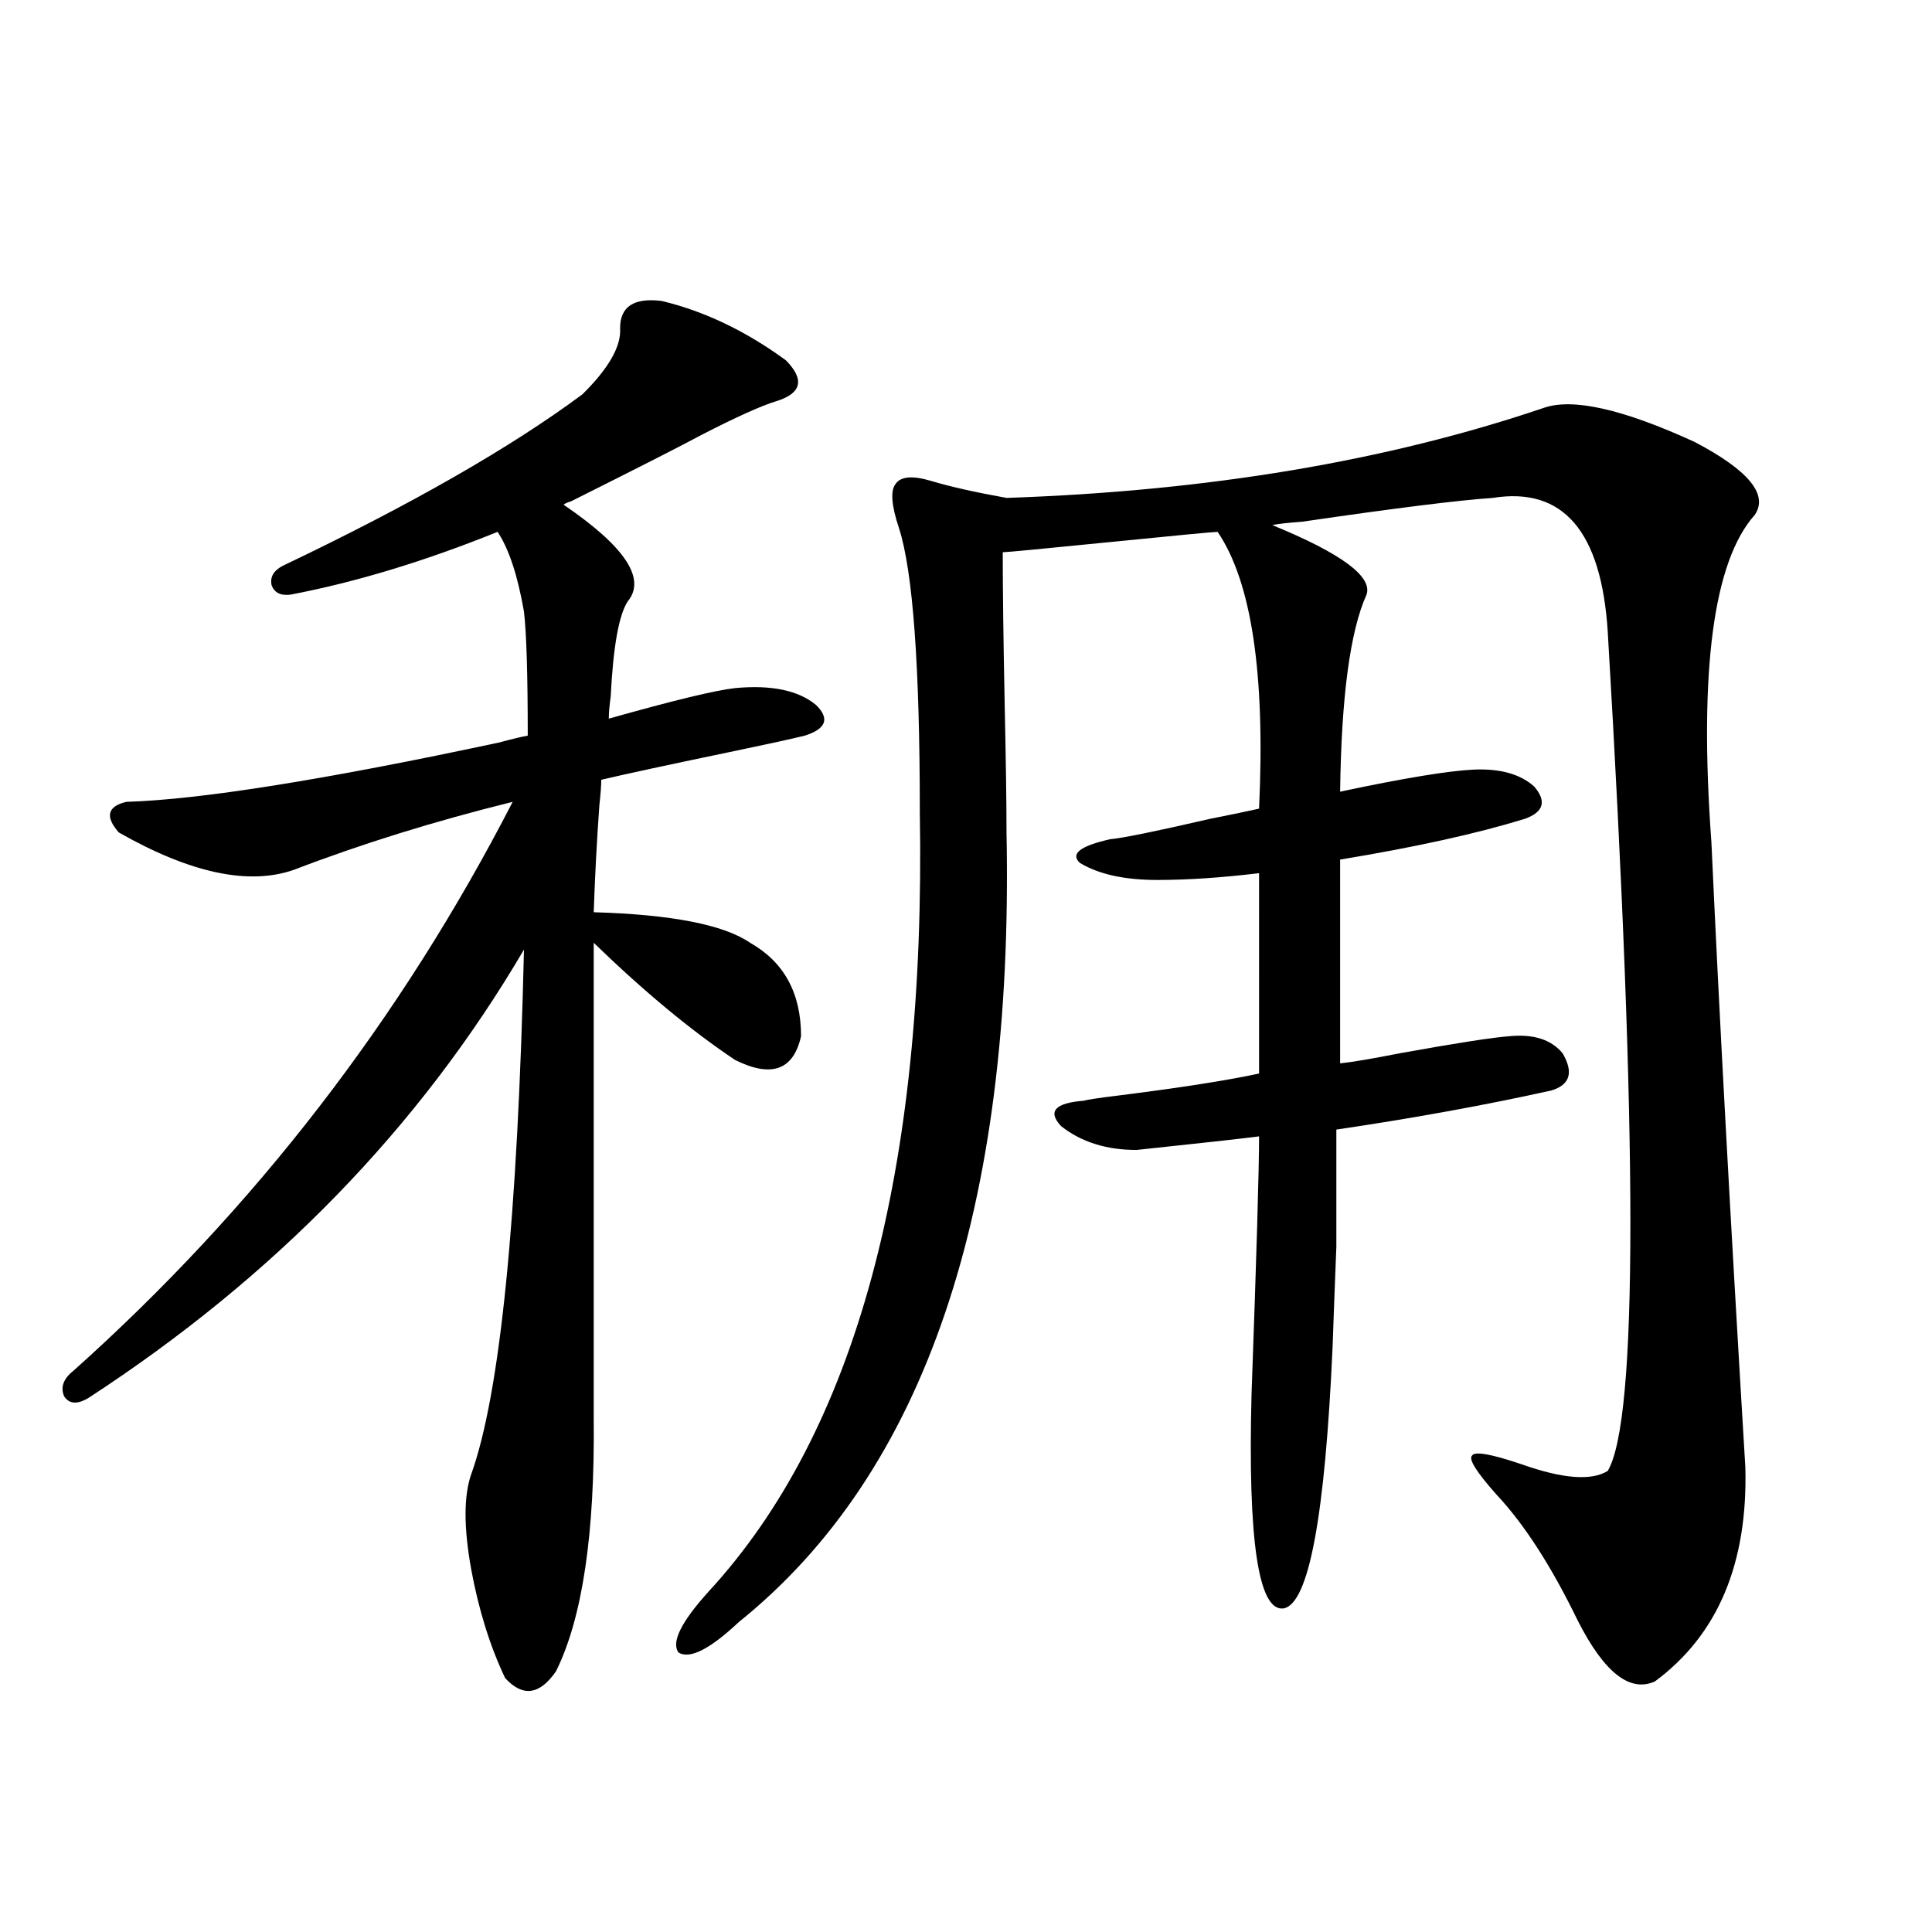
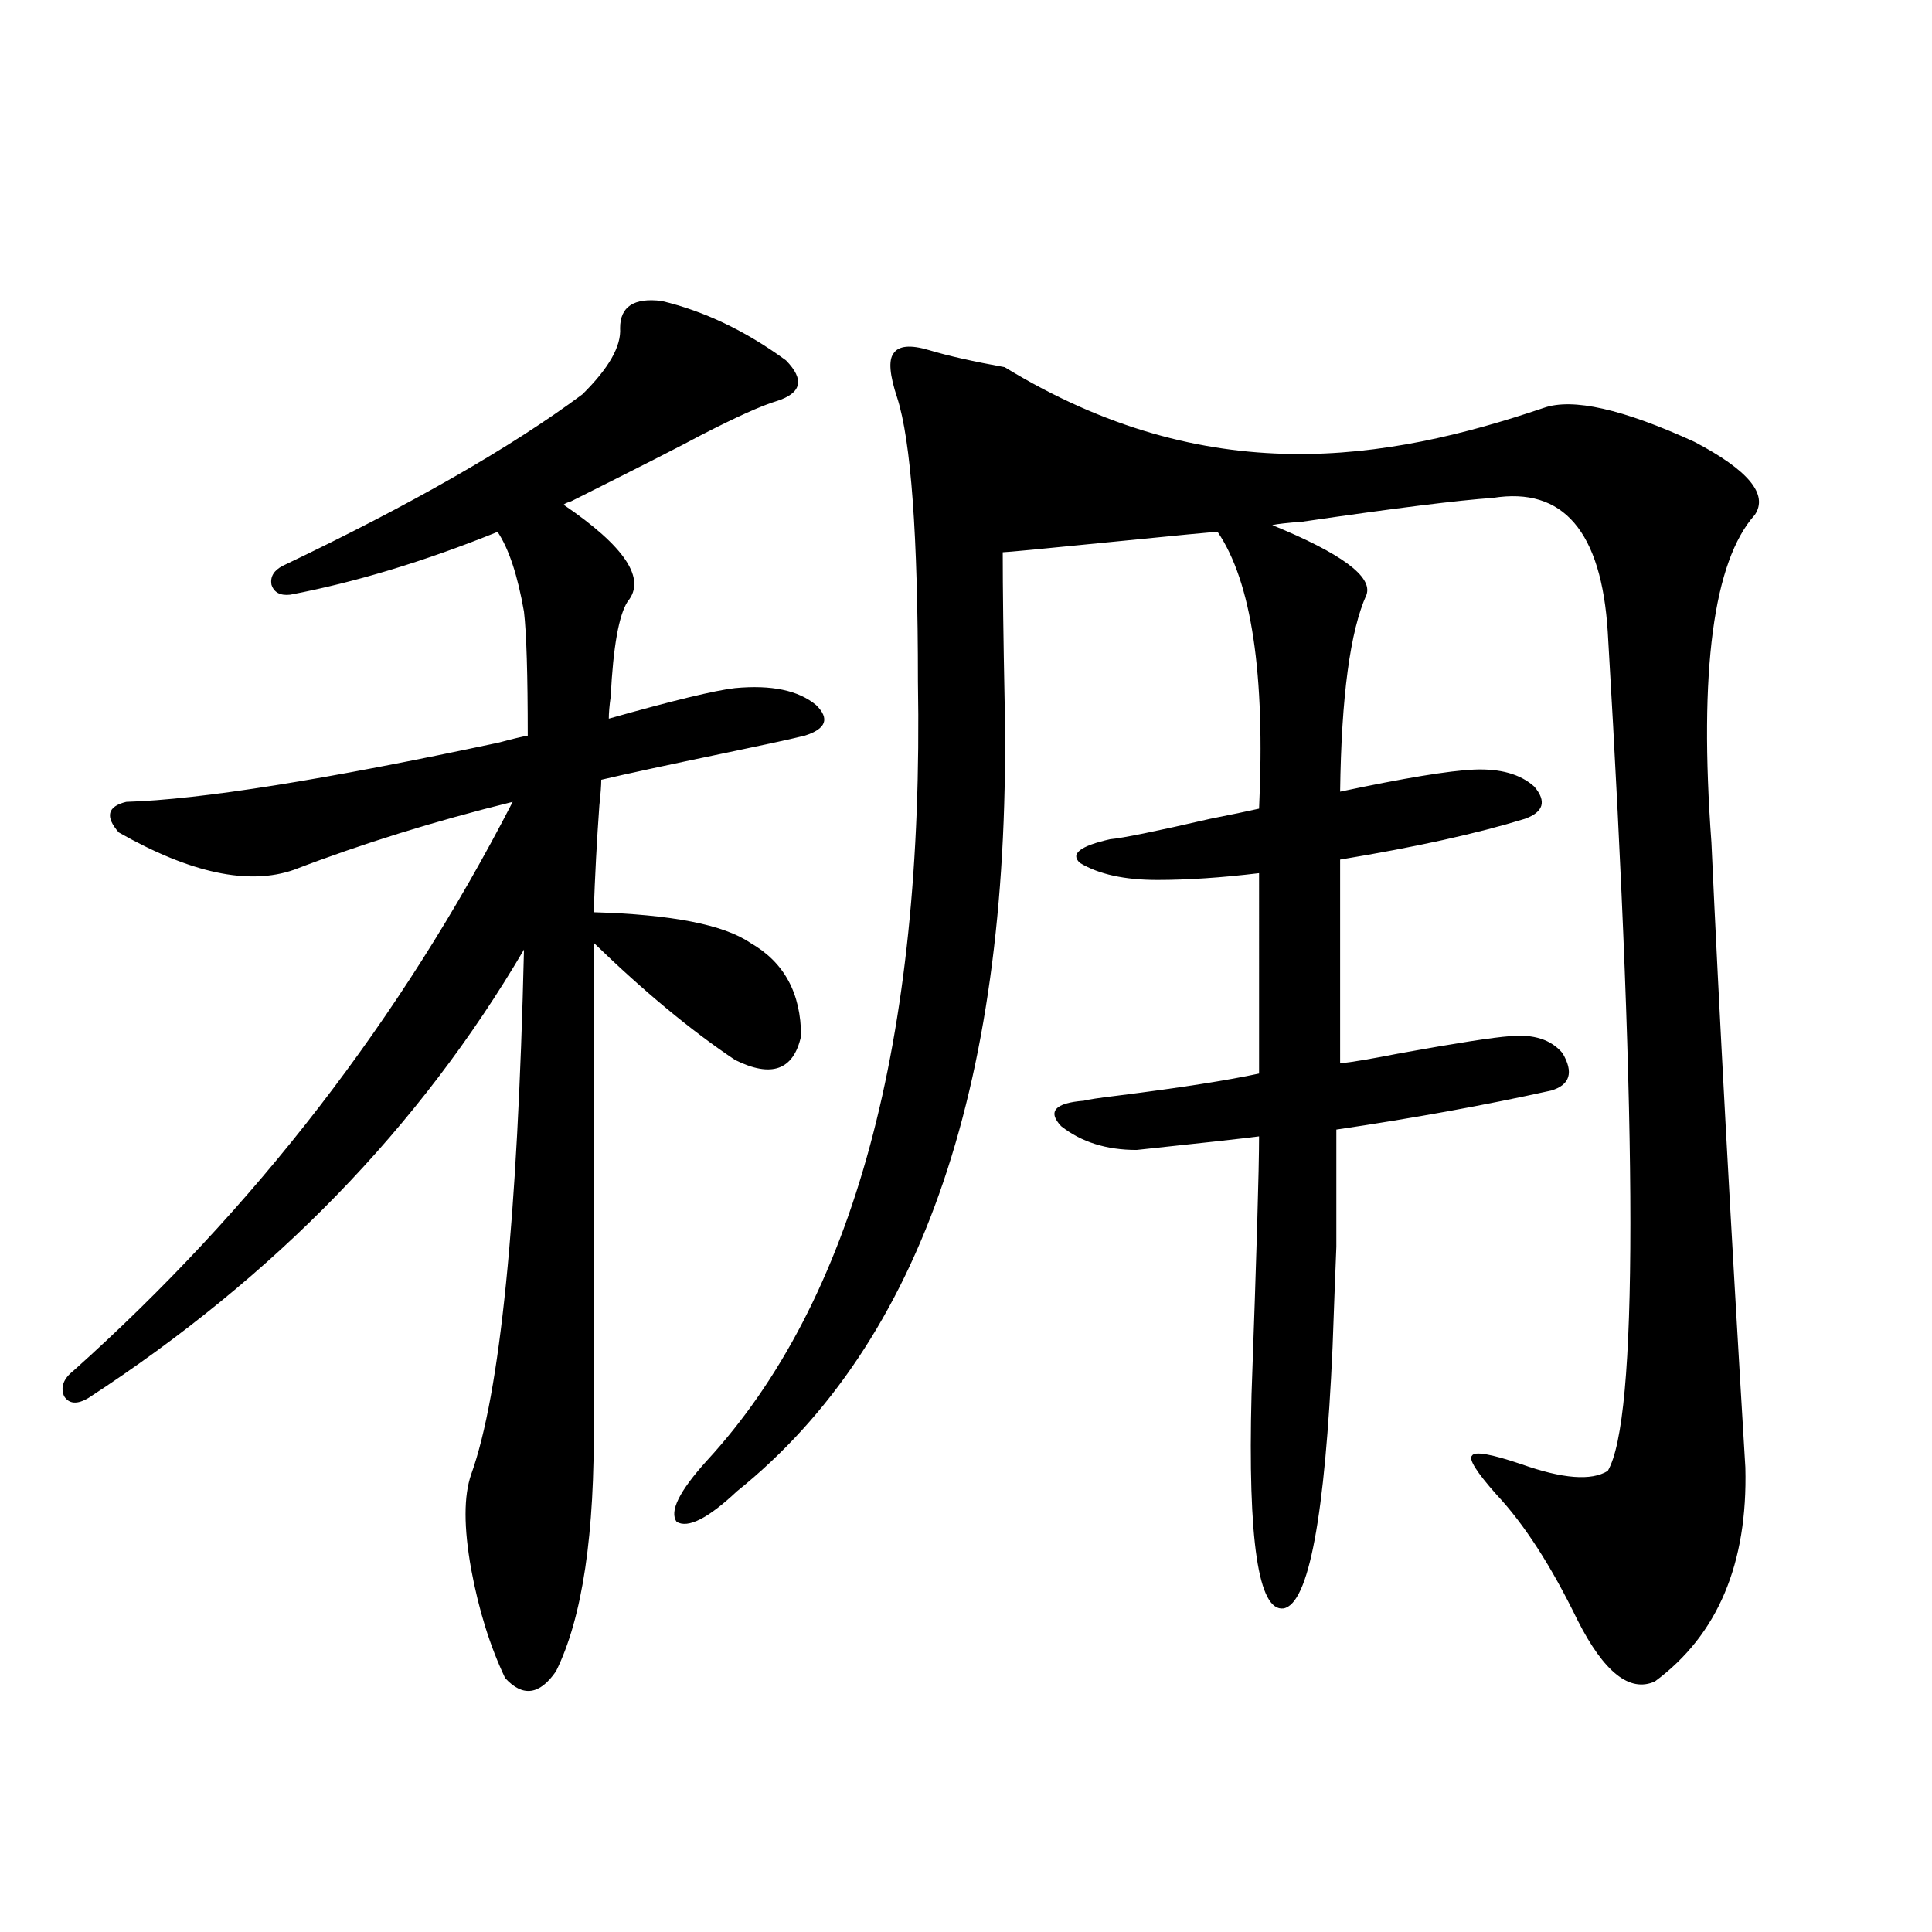
<svg xmlns="http://www.w3.org/2000/svg" version="1.1" id="图层_1" x="0px" y="0px" width="1000px" height="1000px" viewBox="0 0 1000 1000" enable-background="new 0 0 1000 1000" xml:space="preserve">
-   <path d="M342.431,155.762c22.103,5.273,43.566,15.532,64.389,30.762c9.756,9.971,8.125,17.002-4.878,21.094  c-7.805,2.349-20.823,8.213-39.023,17.578c-9.756,5.273-32.194,16.699-67.315,34.277c-1.951,0.591-3.262,1.182-3.902,1.758  c31.859,21.685,42.926,38.384,33.17,50.098c-4.558,7.031-7.485,23.442-8.78,49.219c-0.656,4.697-0.976,8.501-0.976,11.426  c33.17-9.365,54.953-14.639,65.364-15.82c18.856-1.758,32.834,1.182,41.95,8.789c7.149,7.031,5.198,12.305-5.854,15.82  c-7.165,1.758-19.192,4.395-36.097,7.91c-33.825,7.031-56.919,12.017-69.267,14.941c0,2.939-0.335,7.334-0.976,13.184  c-1.311,18.169-2.287,36.626-2.927,55.371c40.319,1.182,67.315,6.455,80.974,15.82c17.561,9.971,26.341,26.079,26.341,48.34  c-3.902,17.578-15.289,21.685-34.146,12.305c-22.774-15.229-47.164-35.444-73.169-60.645v246.094  c0.64,59.766-5.854,103.409-19.512,130.957c-8.46,12.305-17.24,13.473-26.341,3.516c-7.805-16.41-13.658-35.156-17.561-56.25  c-3.902-21.67-3.902-38.081,0-49.219c14.954-41.597,24.054-132.124,27.316-271.582c-53.993,91.997-129.113,169.341-225.36,232.031  c-5.854,3.516-10.091,3.228-12.683-0.879c-1.951-4.683-0.335-9.077,4.878-13.184c93.656-83.784,169.417-181.934,227.312-294.434  c-40.334,9.971-78.047,21.685-113.168,35.156c-23.414,8.213-53.657,1.758-90.729-19.336c-7.165-8.198-5.854-13.472,3.902-15.82  c38.368-1.167,102.757-11.426,193.166-30.762c6.494-1.758,11.372-2.925,14.634-3.516c0-31.641-0.656-53.022-1.951-64.16  c-3.262-18.745-7.805-32.52-13.658-41.309c-37.728,15.244-73.504,26.079-107.314,32.52c-5.213,0.591-8.46-1.167-9.756-5.273  c-0.656-4.092,1.296-7.319,5.854-9.668c66.34-31.641,118.046-61.221,155.118-88.77c13.658-13.472,20.152-24.897,19.512-34.277  C320.968,158.701,328.117,154.004,342.431,155.762z M799.005,211.133c14.954-5.273,40.975,0.591,78.047,17.578  c27.957,14.653,38.368,27.246,31.219,37.793c-21.463,24.033-28.948,80.571-22.438,169.629c3.902,86.133,9.756,193.95,17.561,323.438  c1.296,49.81-14.314,86.71-46.828,110.742c-13.018,5.851-26.341-4.696-39.999-31.641c-13.658-28.125-27.652-49.795-41.95-65.039  c-10.411-11.714-14.634-18.457-12.683-20.215c1.296-2.334,9.756-0.879,25.365,4.395c21.463,7.622,36.417,8.789,44.877,3.516  c15.609-26.367,15.609-171.084,0-434.18c-3.262-52.144-23.094-75.283-59.511-69.434c-17.561,1.182-50.41,5.273-98.534,12.305  c-7.805,0.591-13.018,1.182-15.609,1.758c35.761,14.653,52.026,26.67,48.779,36.035c-8.46,18.76-13.018,52.734-13.658,101.953  c33.17-7.031,56.249-10.835,69.267-11.426c13.658-0.576,24.054,2.349,31.219,8.789c6.494,7.622,4.878,13.184-4.878,16.699  c-24.725,7.622-56.584,14.653-95.607,21.094v105.469c5.854-0.576,16.25-2.334,31.219-5.273c29.268-5.273,48.124-8.198,56.584-8.789  c12.347-1.167,21.463,1.758,27.316,8.789c5.854,9.971,3.902,16.411-5.854,19.336c-34.481,7.622-71.553,14.365-111.217,20.215  c0,26.958,0,47.173,0,60.645c-0.656,16.411-1.311,33.701-1.951,51.855c-3.902,87.891-12.363,133.004-25.365,135.352  c-13.018,1.758-18.536-35.156-16.585-110.742c2.592-72.07,3.902-116.592,3.902-133.594c-9.115,1.182-30.243,3.516-63.413,7.031  c-15.609,0-28.627-4.092-39.023-12.305c-7.164-7.607-3.262-12.002,11.707-13.184c1.951-0.576,7.805-1.455,17.561-2.637  c32.514-4.092,56.904-7.91,73.169-11.426V451.953c-19.512,2.349-37.072,3.516-52.682,3.516c-16.92,0-30.243-2.925-39.999-8.789  c-5.213-4.683,0-8.789,15.609-12.305c6.494-0.576,23.734-4.092,51.706-10.547c11.707-2.334,20.152-4.092,25.365-5.273  c3.247-69.722-3.902-117.471-21.463-143.262c-1.951,0-20.487,1.758-55.608,5.273s-53.657,5.273-55.608,5.273  c0,18.76,0.32,44.536,0.976,77.344c0.64,29.883,0.976,52.446,0.976,67.676c3.902,195.117-42.286,331.348-138.533,408.691  c-14.969,14.063-25.365,19.336-31.219,15.82c-3.902-5.273,1.296-15.82,15.609-31.641c76.096-82.617,112.512-217.09,109.266-403.418  c0-75.586-3.582-124.502-10.731-146.777c-3.902-11.714-4.558-19.336-1.951-22.852c2.591-4.092,8.78-4.683,18.536-1.758  c9.756,2.939,22.759,5.864,39.023,8.789C625.016,254.199,717.697,238.682,799.005,211.133z" />
+   <path d="M342.431,155.762c22.103,5.273,43.566,15.532,64.389,30.762c9.756,9.971,8.125,17.002-4.878,21.094  c-7.805,2.349-20.823,8.213-39.023,17.578c-9.756,5.273-32.194,16.699-67.315,34.277c-1.951,0.591-3.262,1.182-3.902,1.758  c31.859,21.685,42.926,38.384,33.17,50.098c-4.558,7.031-7.485,23.442-8.78,49.219c-0.656,4.697-0.976,8.501-0.976,11.426  c33.17-9.365,54.953-14.639,65.364-15.82c18.856-1.758,32.834,1.182,41.95,8.789c7.149,7.031,5.198,12.305-5.854,15.82  c-7.165,1.758-19.192,4.395-36.097,7.91c-33.825,7.031-56.919,12.017-69.267,14.941c0,2.939-0.335,7.334-0.976,13.184  c-1.311,18.169-2.287,36.626-2.927,55.371c40.319,1.182,67.315,6.455,80.974,15.82c17.561,9.971,26.341,26.079,26.341,48.34  c-3.902,17.578-15.289,21.685-34.146,12.305c-22.774-15.229-47.164-35.444-73.169-60.645v246.094  c0.64,59.766-5.854,103.409-19.512,130.957c-8.46,12.305-17.24,13.473-26.341,3.516c-7.805-16.41-13.658-35.156-17.561-56.25  c-3.902-21.67-3.902-38.081,0-49.219c14.954-41.597,24.054-132.124,27.316-271.582c-53.993,91.997-129.113,169.341-225.36,232.031  c-5.854,3.516-10.091,3.228-12.683-0.879c-1.951-4.683-0.335-9.077,4.878-13.184c93.656-83.784,169.417-181.934,227.312-294.434  c-40.334,9.971-78.047,21.685-113.168,35.156c-23.414,8.213-53.657,1.758-90.729-19.336c-7.165-8.198-5.854-13.472,3.902-15.82  c38.368-1.167,102.757-11.426,193.166-30.762c6.494-1.758,11.372-2.925,14.634-3.516c0-31.641-0.656-53.022-1.951-64.16  c-3.262-18.745-7.805-32.52-13.658-41.309c-37.728,15.244-73.504,26.079-107.314,32.52c-5.213,0.591-8.46-1.167-9.756-5.273  c-0.656-4.092,1.296-7.319,5.854-9.668c66.34-31.641,118.046-61.221,155.118-88.77c13.658-13.472,20.152-24.897,19.512-34.277  C320.968,158.701,328.117,154.004,342.431,155.762z M799.005,211.133c14.954-5.273,40.975,0.591,78.047,17.578  c27.957,14.653,38.368,27.246,31.219,37.793c-21.463,24.033-28.948,80.571-22.438,169.629c3.902,86.133,9.756,193.95,17.561,323.438  c1.296,49.81-14.314,86.71-46.828,110.742c-13.018,5.851-26.341-4.696-39.999-31.641c-13.658-28.125-27.652-49.795-41.95-65.039  c-10.411-11.714-14.634-18.457-12.683-20.215c1.296-2.334,9.756-0.879,25.365,4.395c21.463,7.622,36.417,8.789,44.877,3.516  c15.609-26.367,15.609-171.084,0-434.18c-3.262-52.144-23.094-75.283-59.511-69.434c-17.561,1.182-50.41,5.273-98.534,12.305  c-7.805,0.591-13.018,1.182-15.609,1.758c35.761,14.653,52.026,26.67,48.779,36.035c-8.46,18.76-13.018,52.734-13.658,101.953  c33.17-7.031,56.249-10.835,69.267-11.426c13.658-0.576,24.054,2.349,31.219,8.789c6.494,7.622,4.878,13.184-4.878,16.699  c-24.725,7.622-56.584,14.653-95.607,21.094v105.469c5.854-0.576,16.25-2.334,31.219-5.273c29.268-5.273,48.124-8.198,56.584-8.789  c12.347-1.167,21.463,1.758,27.316,8.789c5.854,9.971,3.902,16.411-5.854,19.336c-34.481,7.622-71.553,14.365-111.217,20.215  c0,26.958,0,47.173,0,60.645c-0.656,16.411-1.311,33.701-1.951,51.855c-3.902,87.891-12.363,133.004-25.365,135.352  c-13.018,1.758-18.536-35.156-16.585-110.742c2.592-72.07,3.902-116.592,3.902-133.594c-9.115,1.182-30.243,3.516-63.413,7.031  c-15.609,0-28.627-4.092-39.023-12.305c-7.164-7.607-3.262-12.002,11.707-13.184c1.951-0.576,7.805-1.455,17.561-2.637  c32.514-4.092,56.904-7.91,73.169-11.426V451.953c-19.512,2.349-37.072,3.516-52.682,3.516c-16.92,0-30.243-2.925-39.999-8.789  c-5.213-4.683,0-8.789,15.609-12.305c6.494-0.576,23.734-4.092,51.706-10.547c11.707-2.334,20.152-4.092,25.365-5.273  c3.247-69.722-3.902-117.471-21.463-143.262c-1.951,0-20.487,1.758-55.608,5.273s-53.657,5.273-55.608,5.273  c0,18.76,0.32,44.536,0.976,77.344c3.902,195.117-42.286,331.348-138.533,408.691  c-14.969,14.063-25.365,19.336-31.219,15.82c-3.902-5.273,1.296-15.82,15.609-31.641c76.096-82.617,112.512-217.09,109.266-403.418  c0-75.586-3.582-124.502-10.731-146.777c-3.902-11.714-4.558-19.336-1.951-22.852c2.591-4.092,8.78-4.683,18.536-1.758  c9.756,2.939,22.759,5.864,39.023,8.789C625.016,254.199,717.697,238.682,799.005,211.133z" />
</svg>